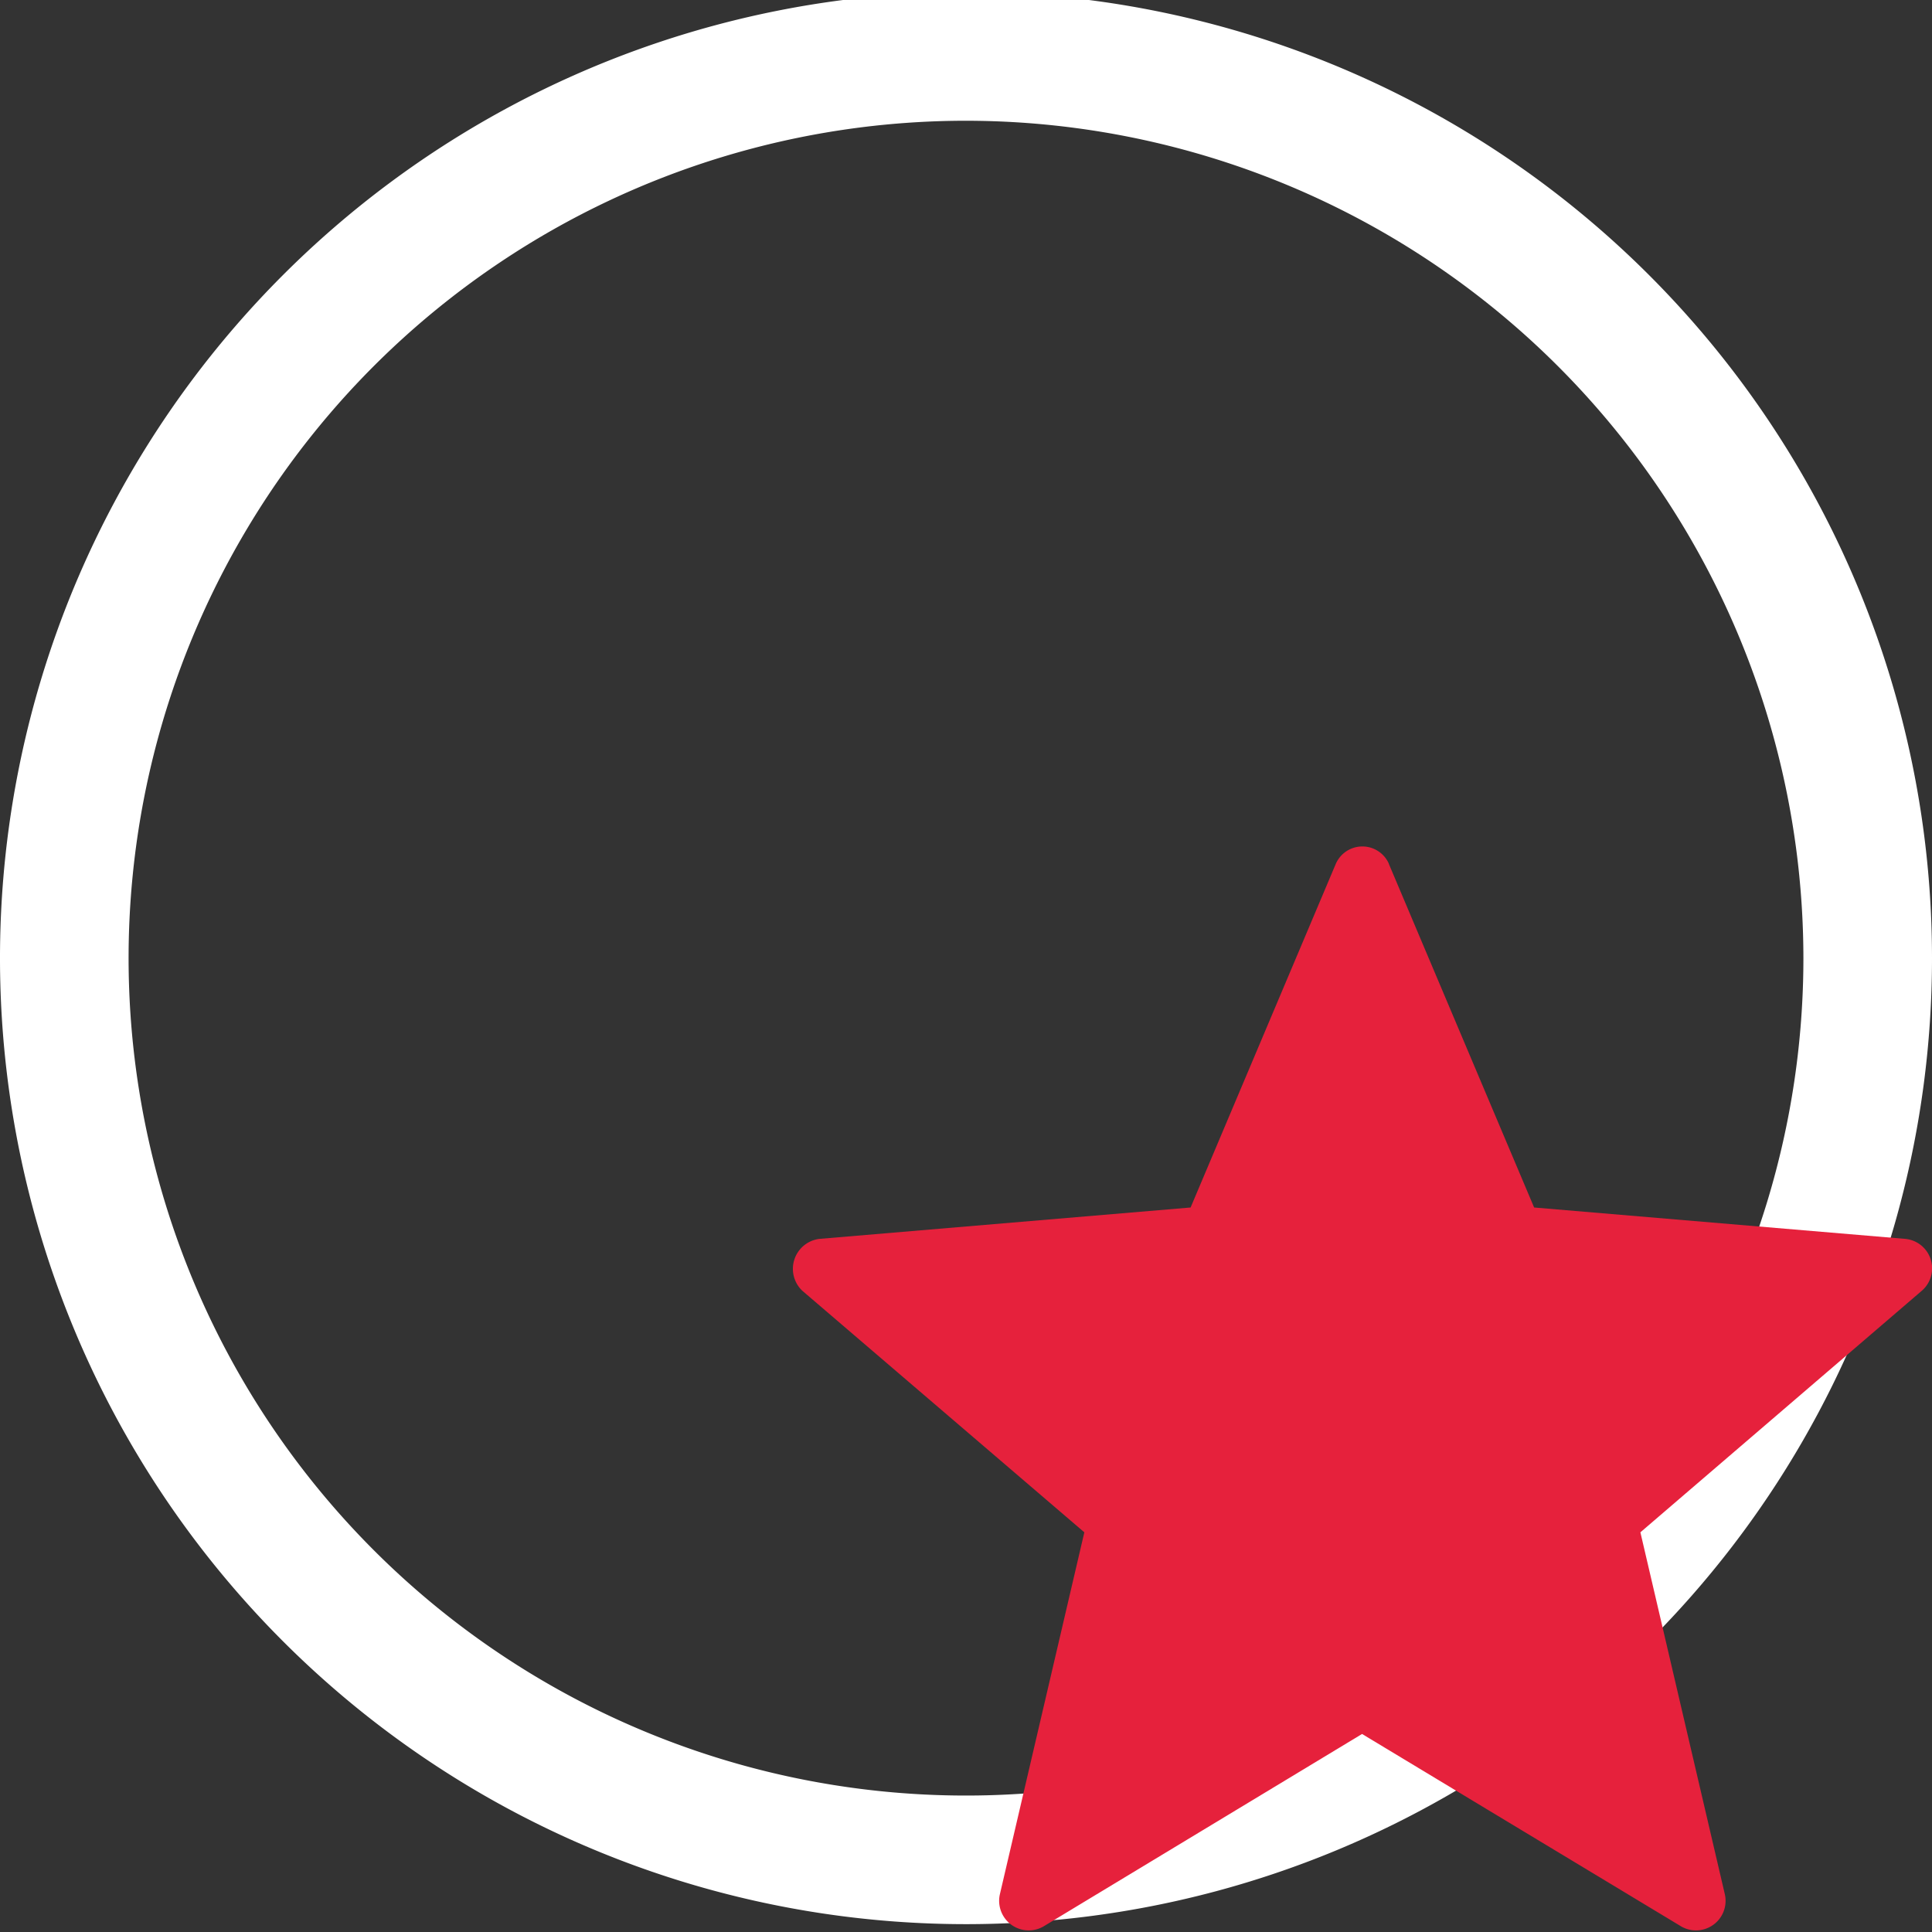
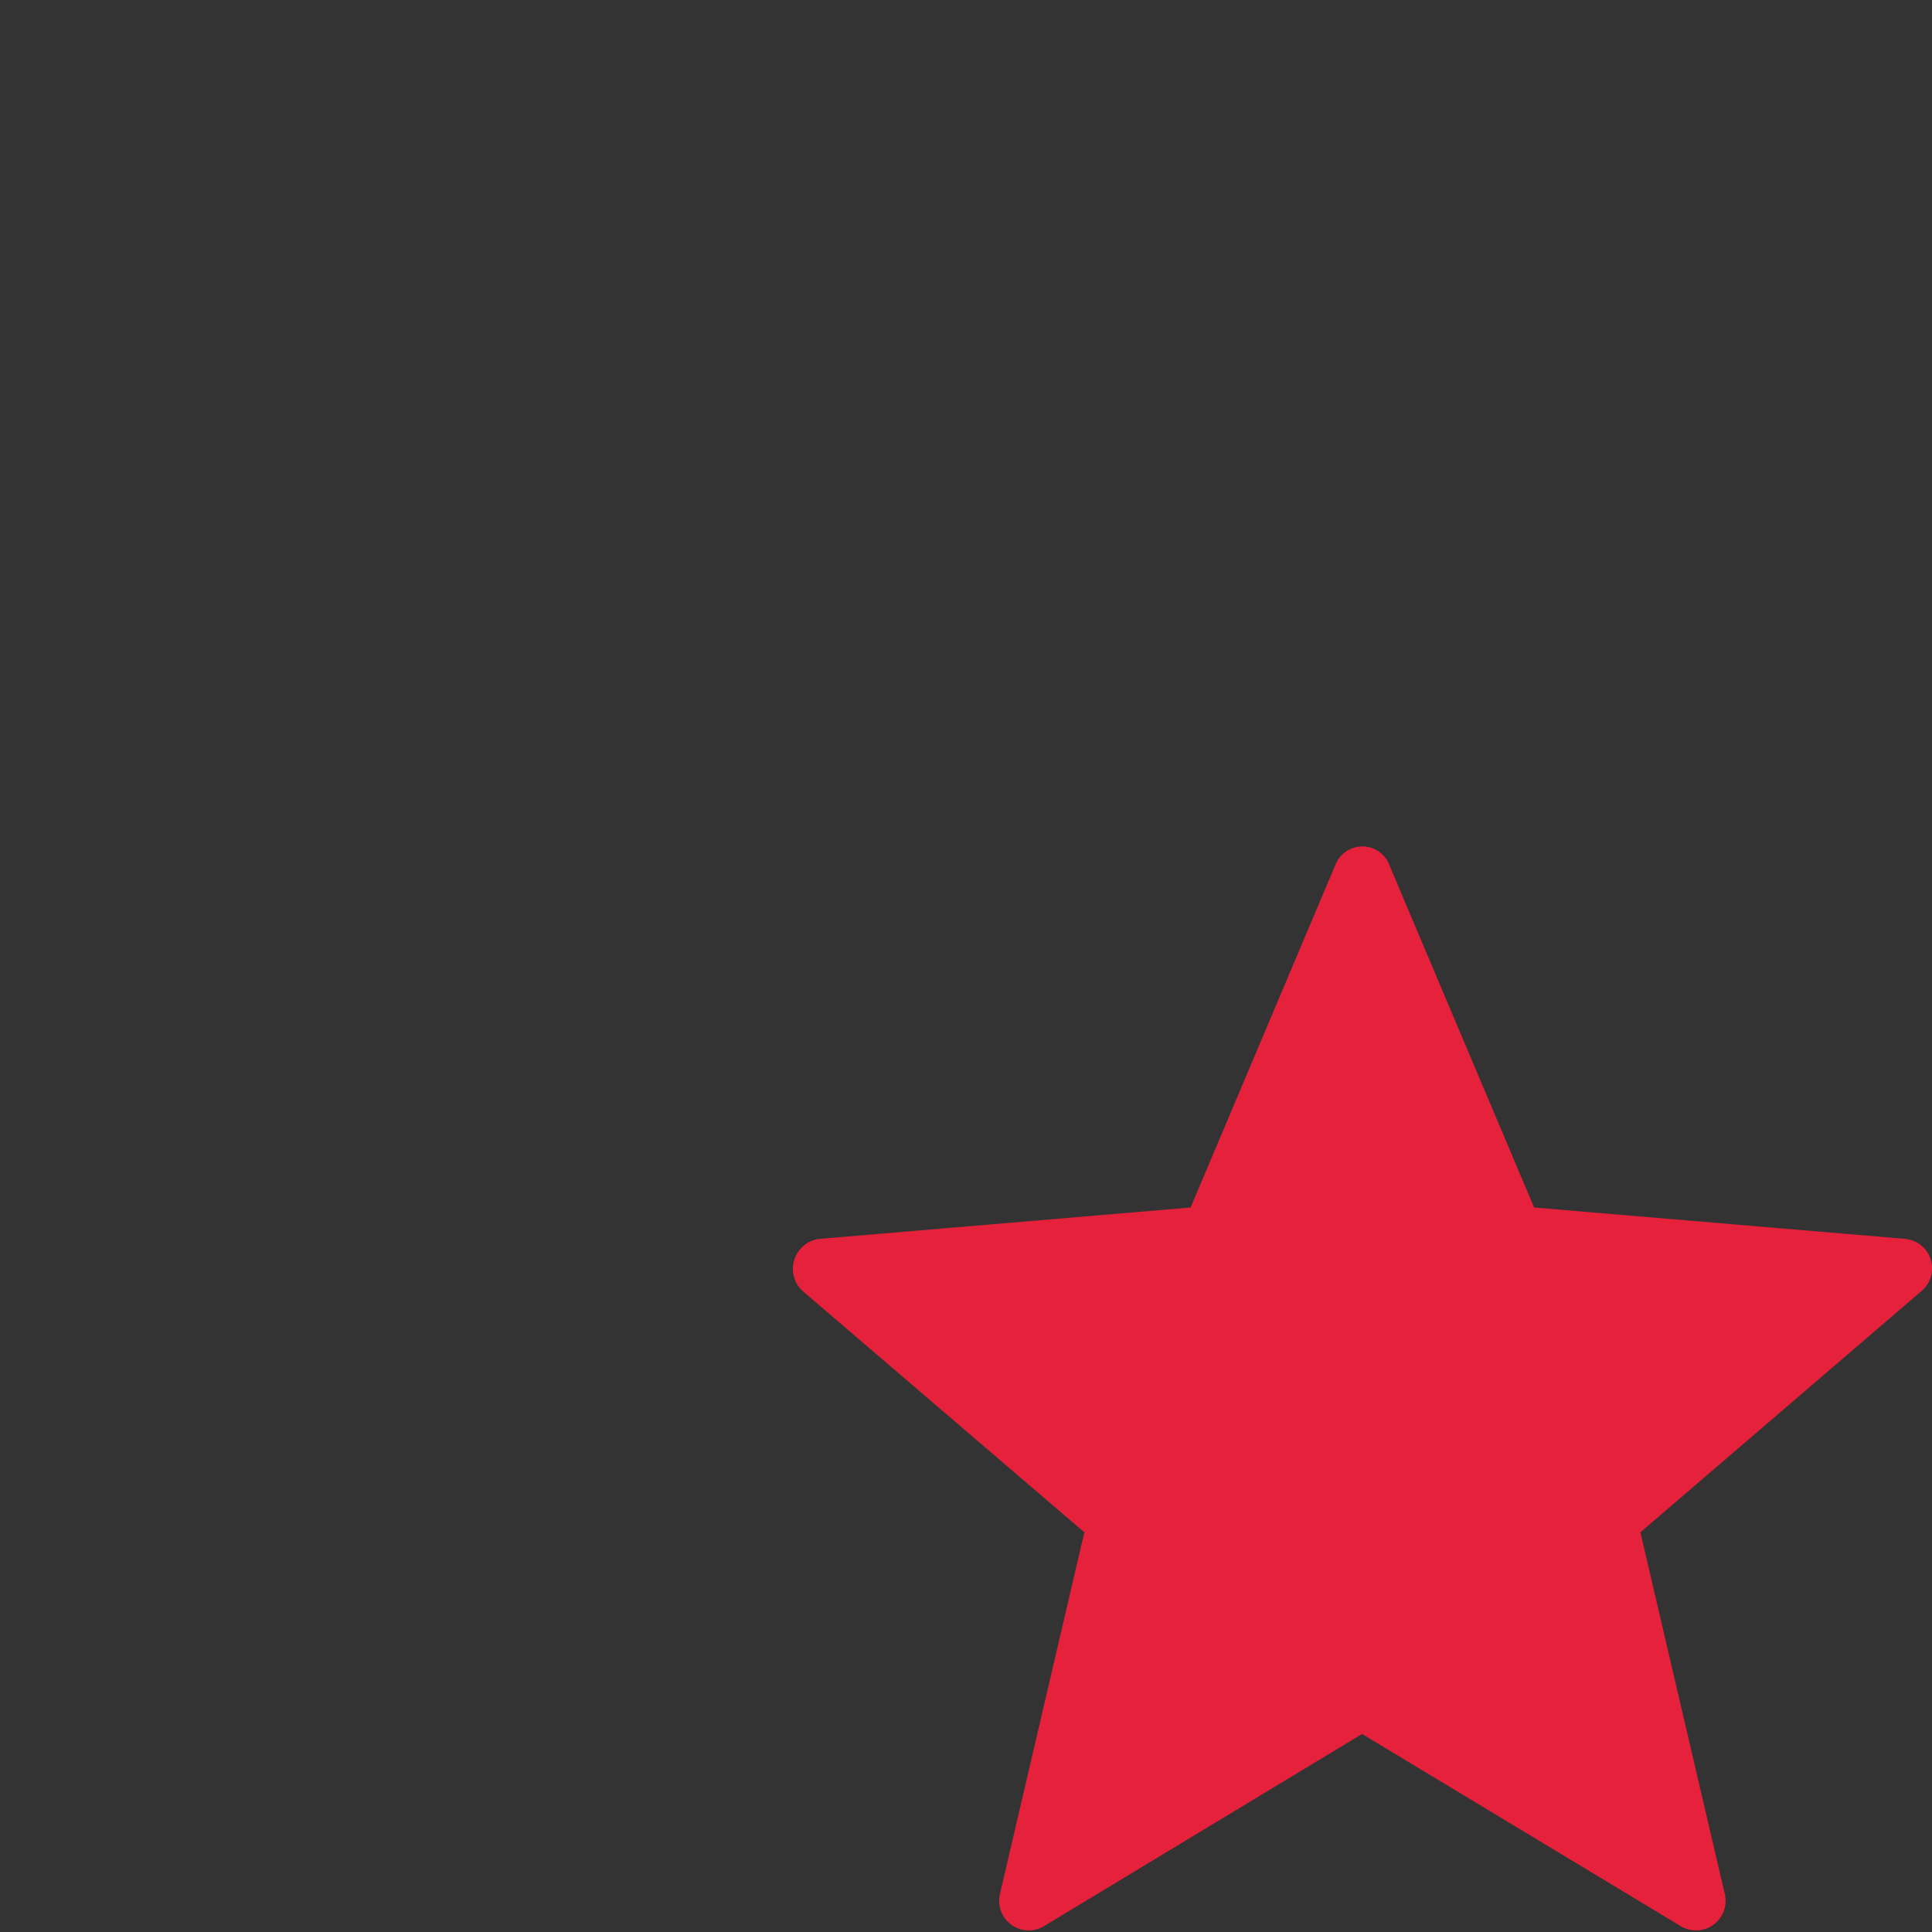
<svg xmlns="http://www.w3.org/2000/svg" id="Calque_1" data-name="Calque 1" viewBox="0 0 32 32">
  <rect x="0" y="0" width="32" height="32" fill="#333333" stroke="none" />
  <defs>
    <style>.cls-1{fill:#fff;}.cls-2{fill:#e6213c;}</style>
  </defs>
  <title>CmdBestCirclePlan de travail 1</title>
  <g id="circle">
-     <path class="cls-1" d="M16,31.87a16,16,0,1,1,16-16A16,16,0,0,1,16,31.87ZM16,2A13.87,13.87,0,1,0,29.87,15.87,13.88,13.88,0,0,0,16,2Z" />
-   </g>
+     </g>
  <path class="cls-2" d="M23,14.3,25.41,20l6.15.52a.49.49,0,0,1,.27.86l-4.66,4,1.4,6a.49.49,0,0,1-.72.53l-5.29-3.19-5.28,3.19a.49.49,0,0,1-.72-.53l1.4-6-4.67-4a.5.5,0,0,1,.28-.86L19.72,20l2.4-5.68a.48.48,0,0,1,.89,0Zm0,0" />
</svg>